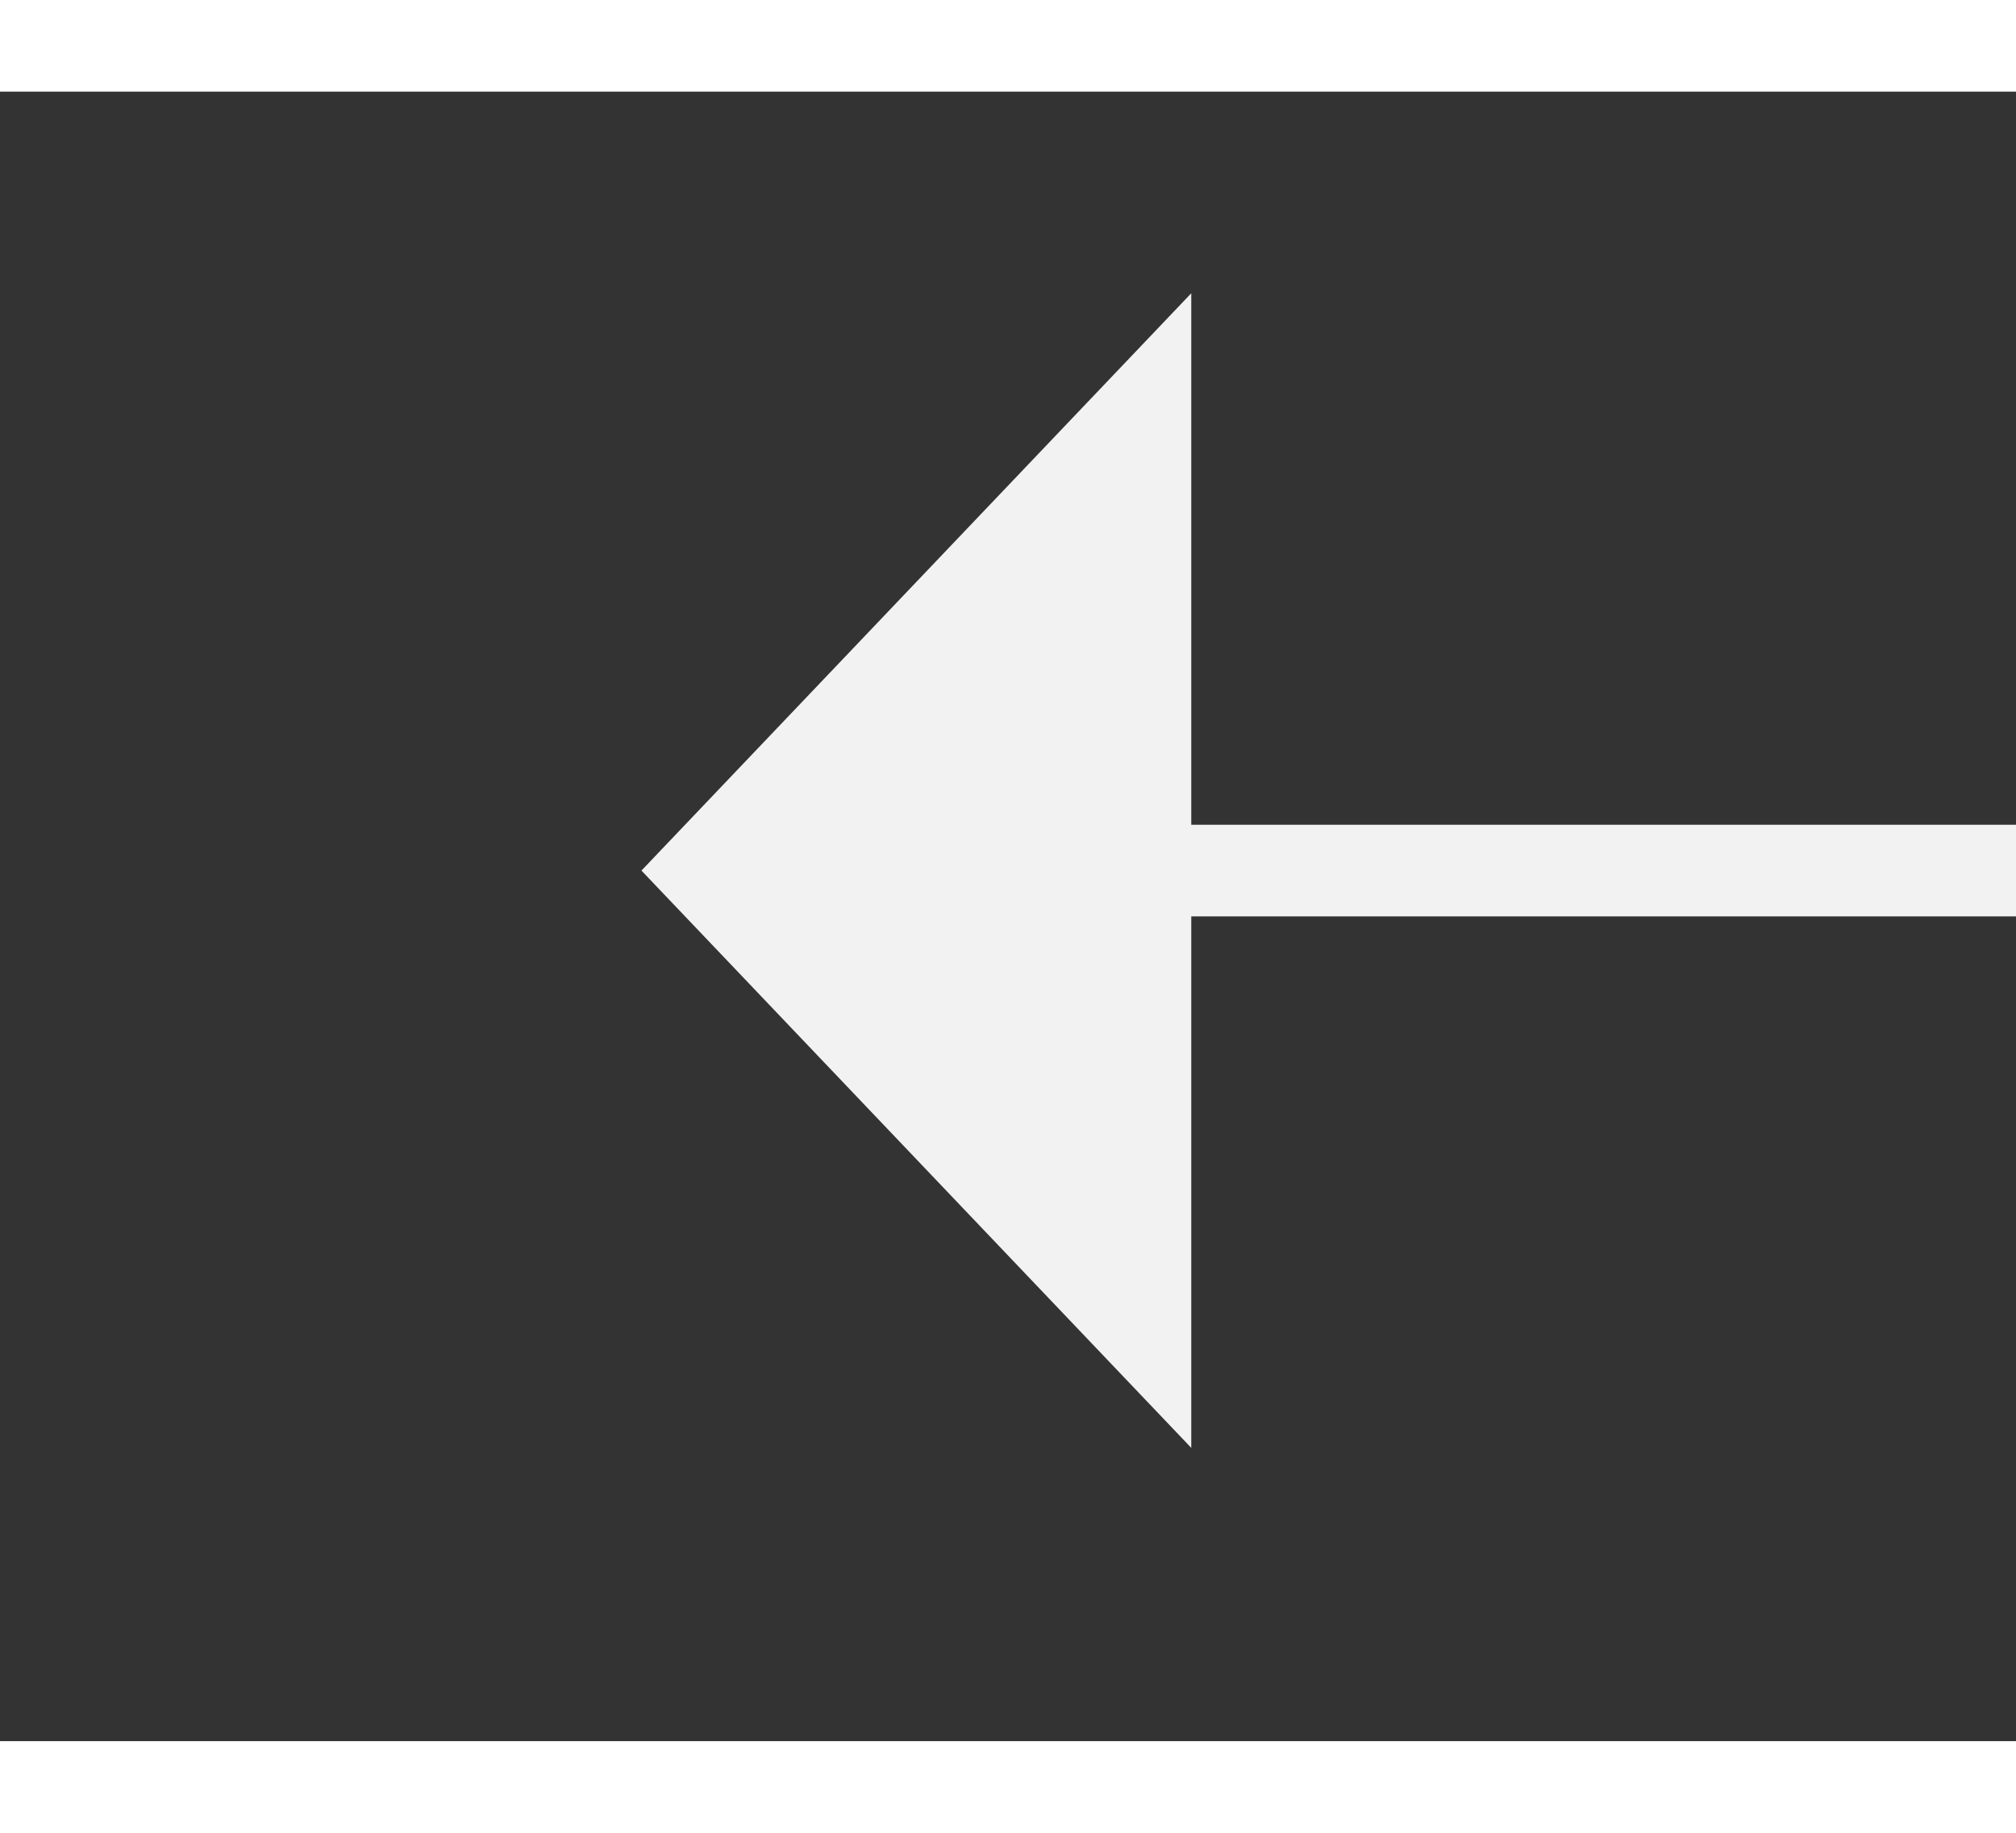
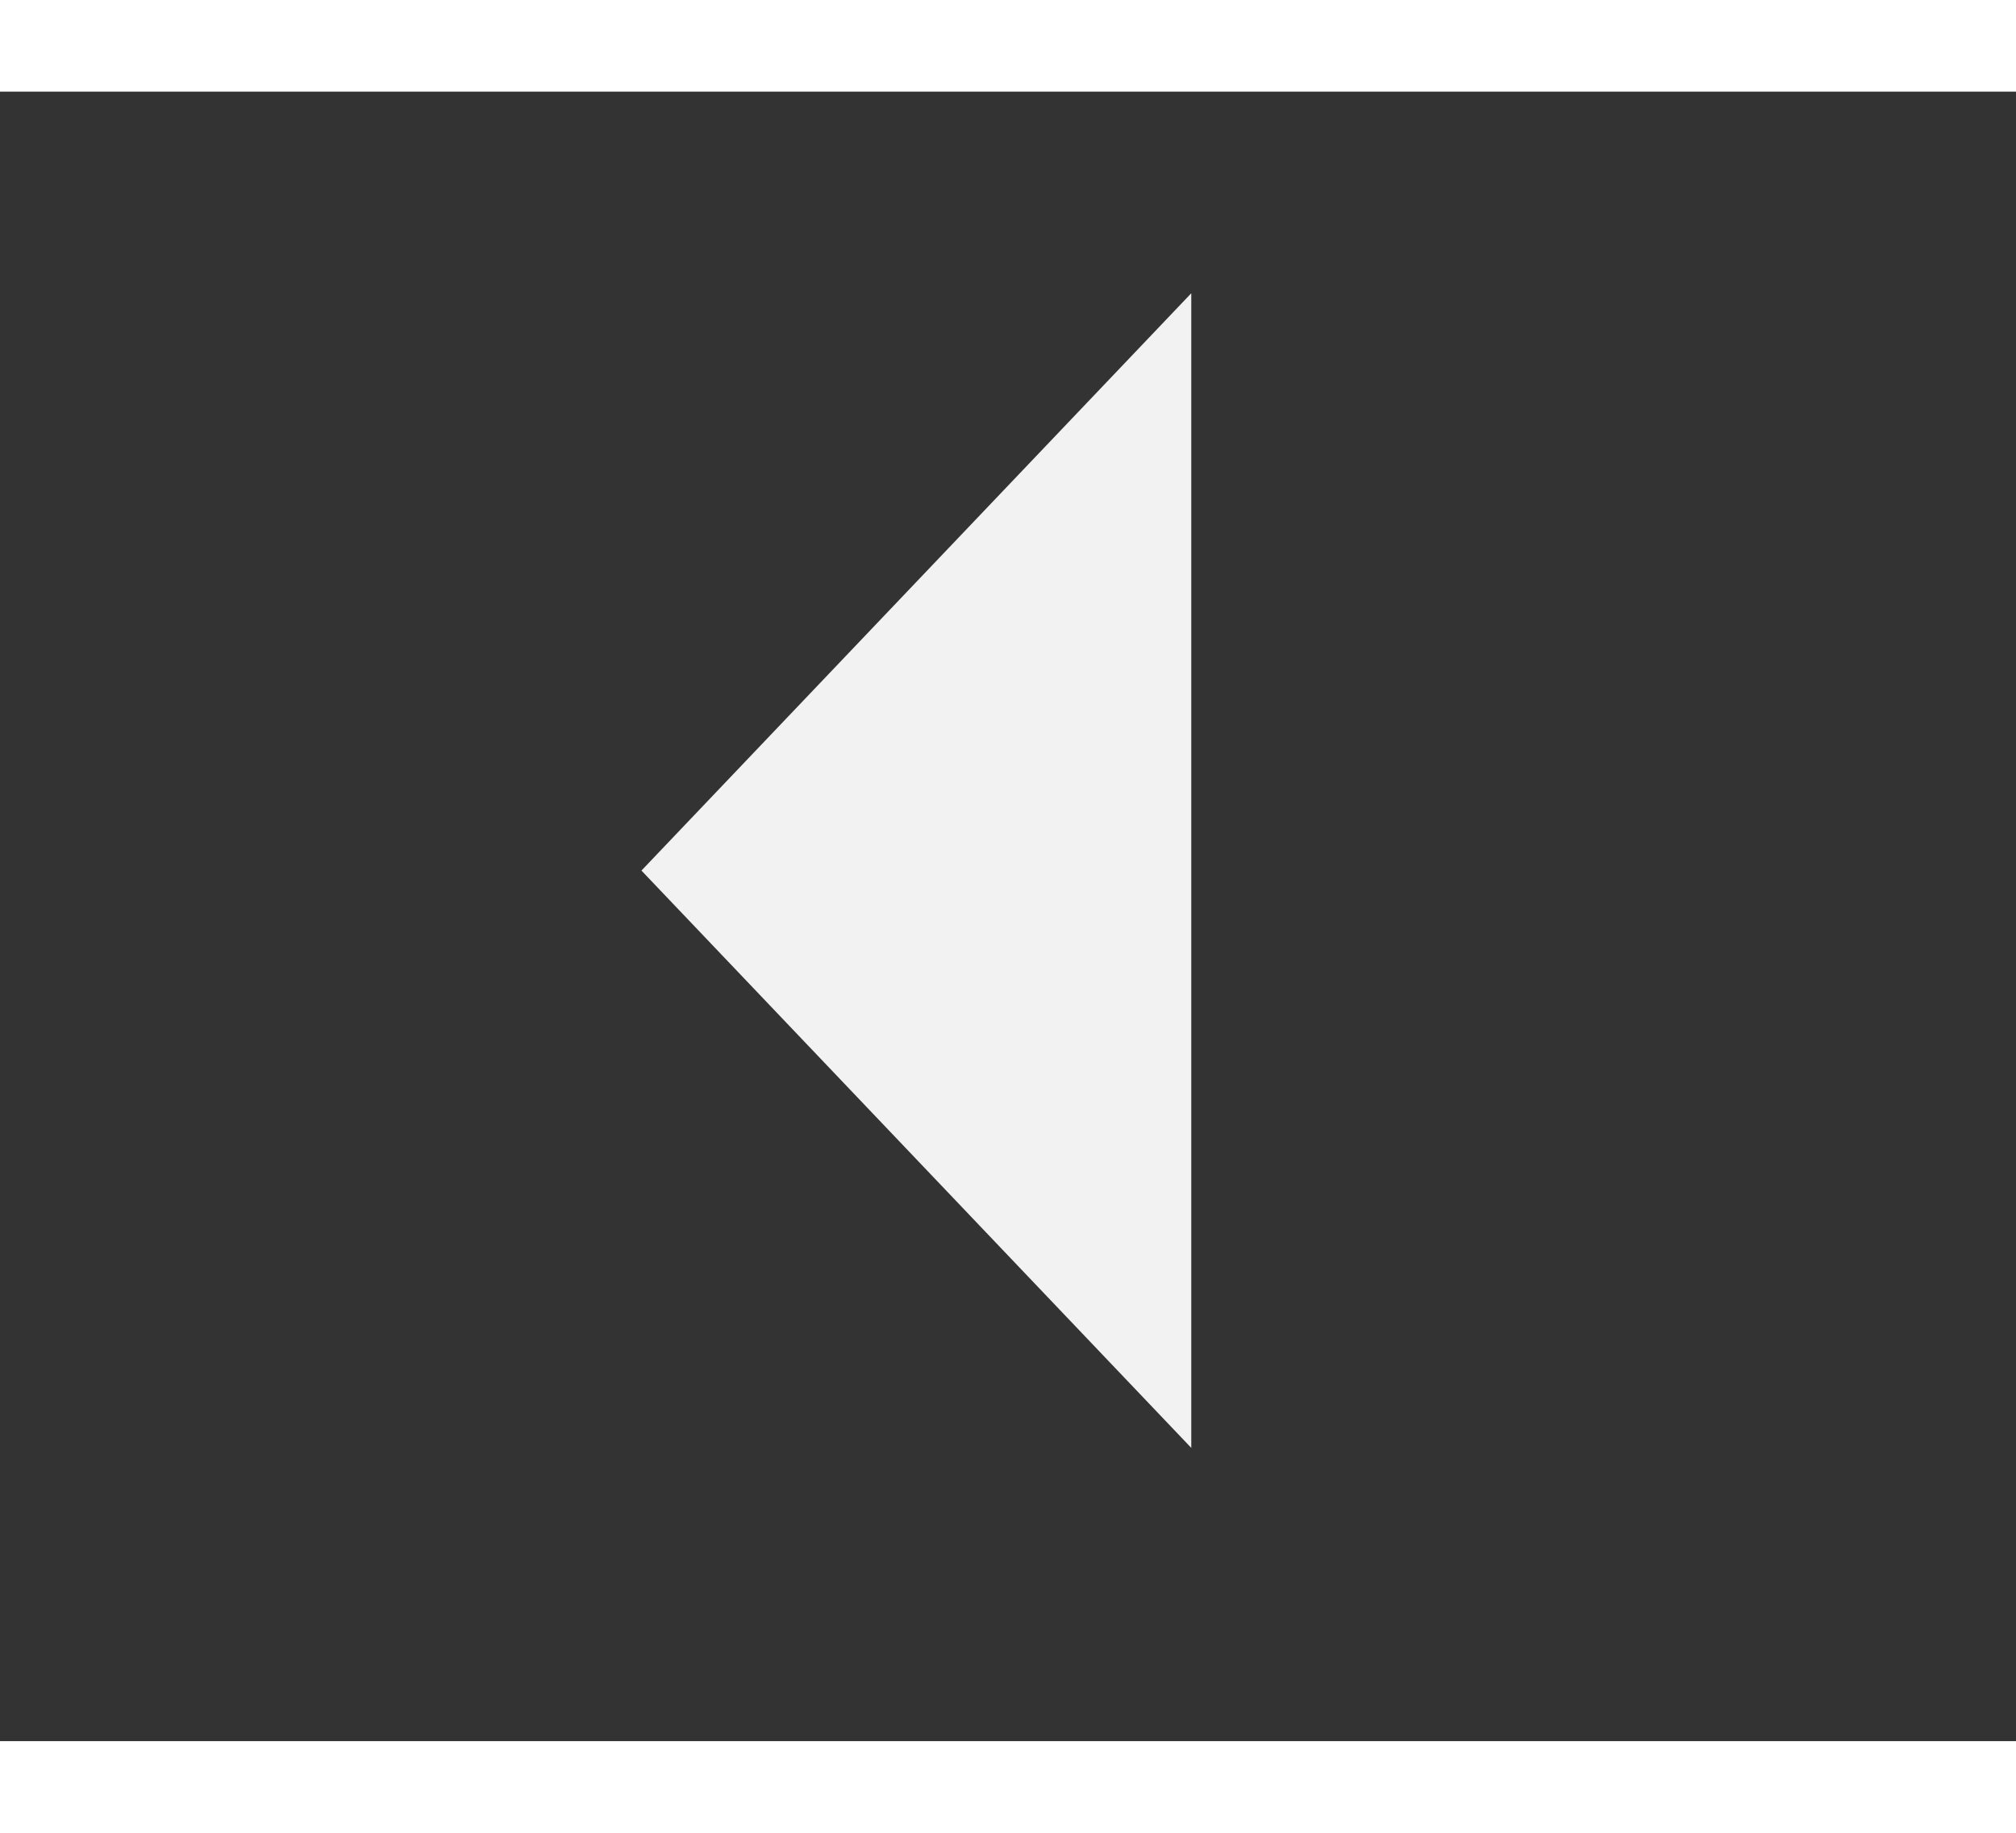
<svg xmlns="http://www.w3.org/2000/svg" version="1.1" width="22px" height="20px" preserveAspectRatio="xMinYMid meet" viewBox="872 4771  22 18">
  <rect x="872" y="4771" width="22" height="18" fill="#333333" stroke="none" />
  <g transform="matrix(-1 0 0 -1 1766 9560 )">
    <path d="M 881 4786.8  L 887 4780.5  L 881 4774.2  L 881 4786.8  Z " fill-rule="nonzero" fill="#f2f2f2" stroke="none" />
-     <path d="M 839 4780.5  L 882 4780.5  " stroke-width="1" stroke="#f2f2f2" fill="none" />
  </g>
</svg>